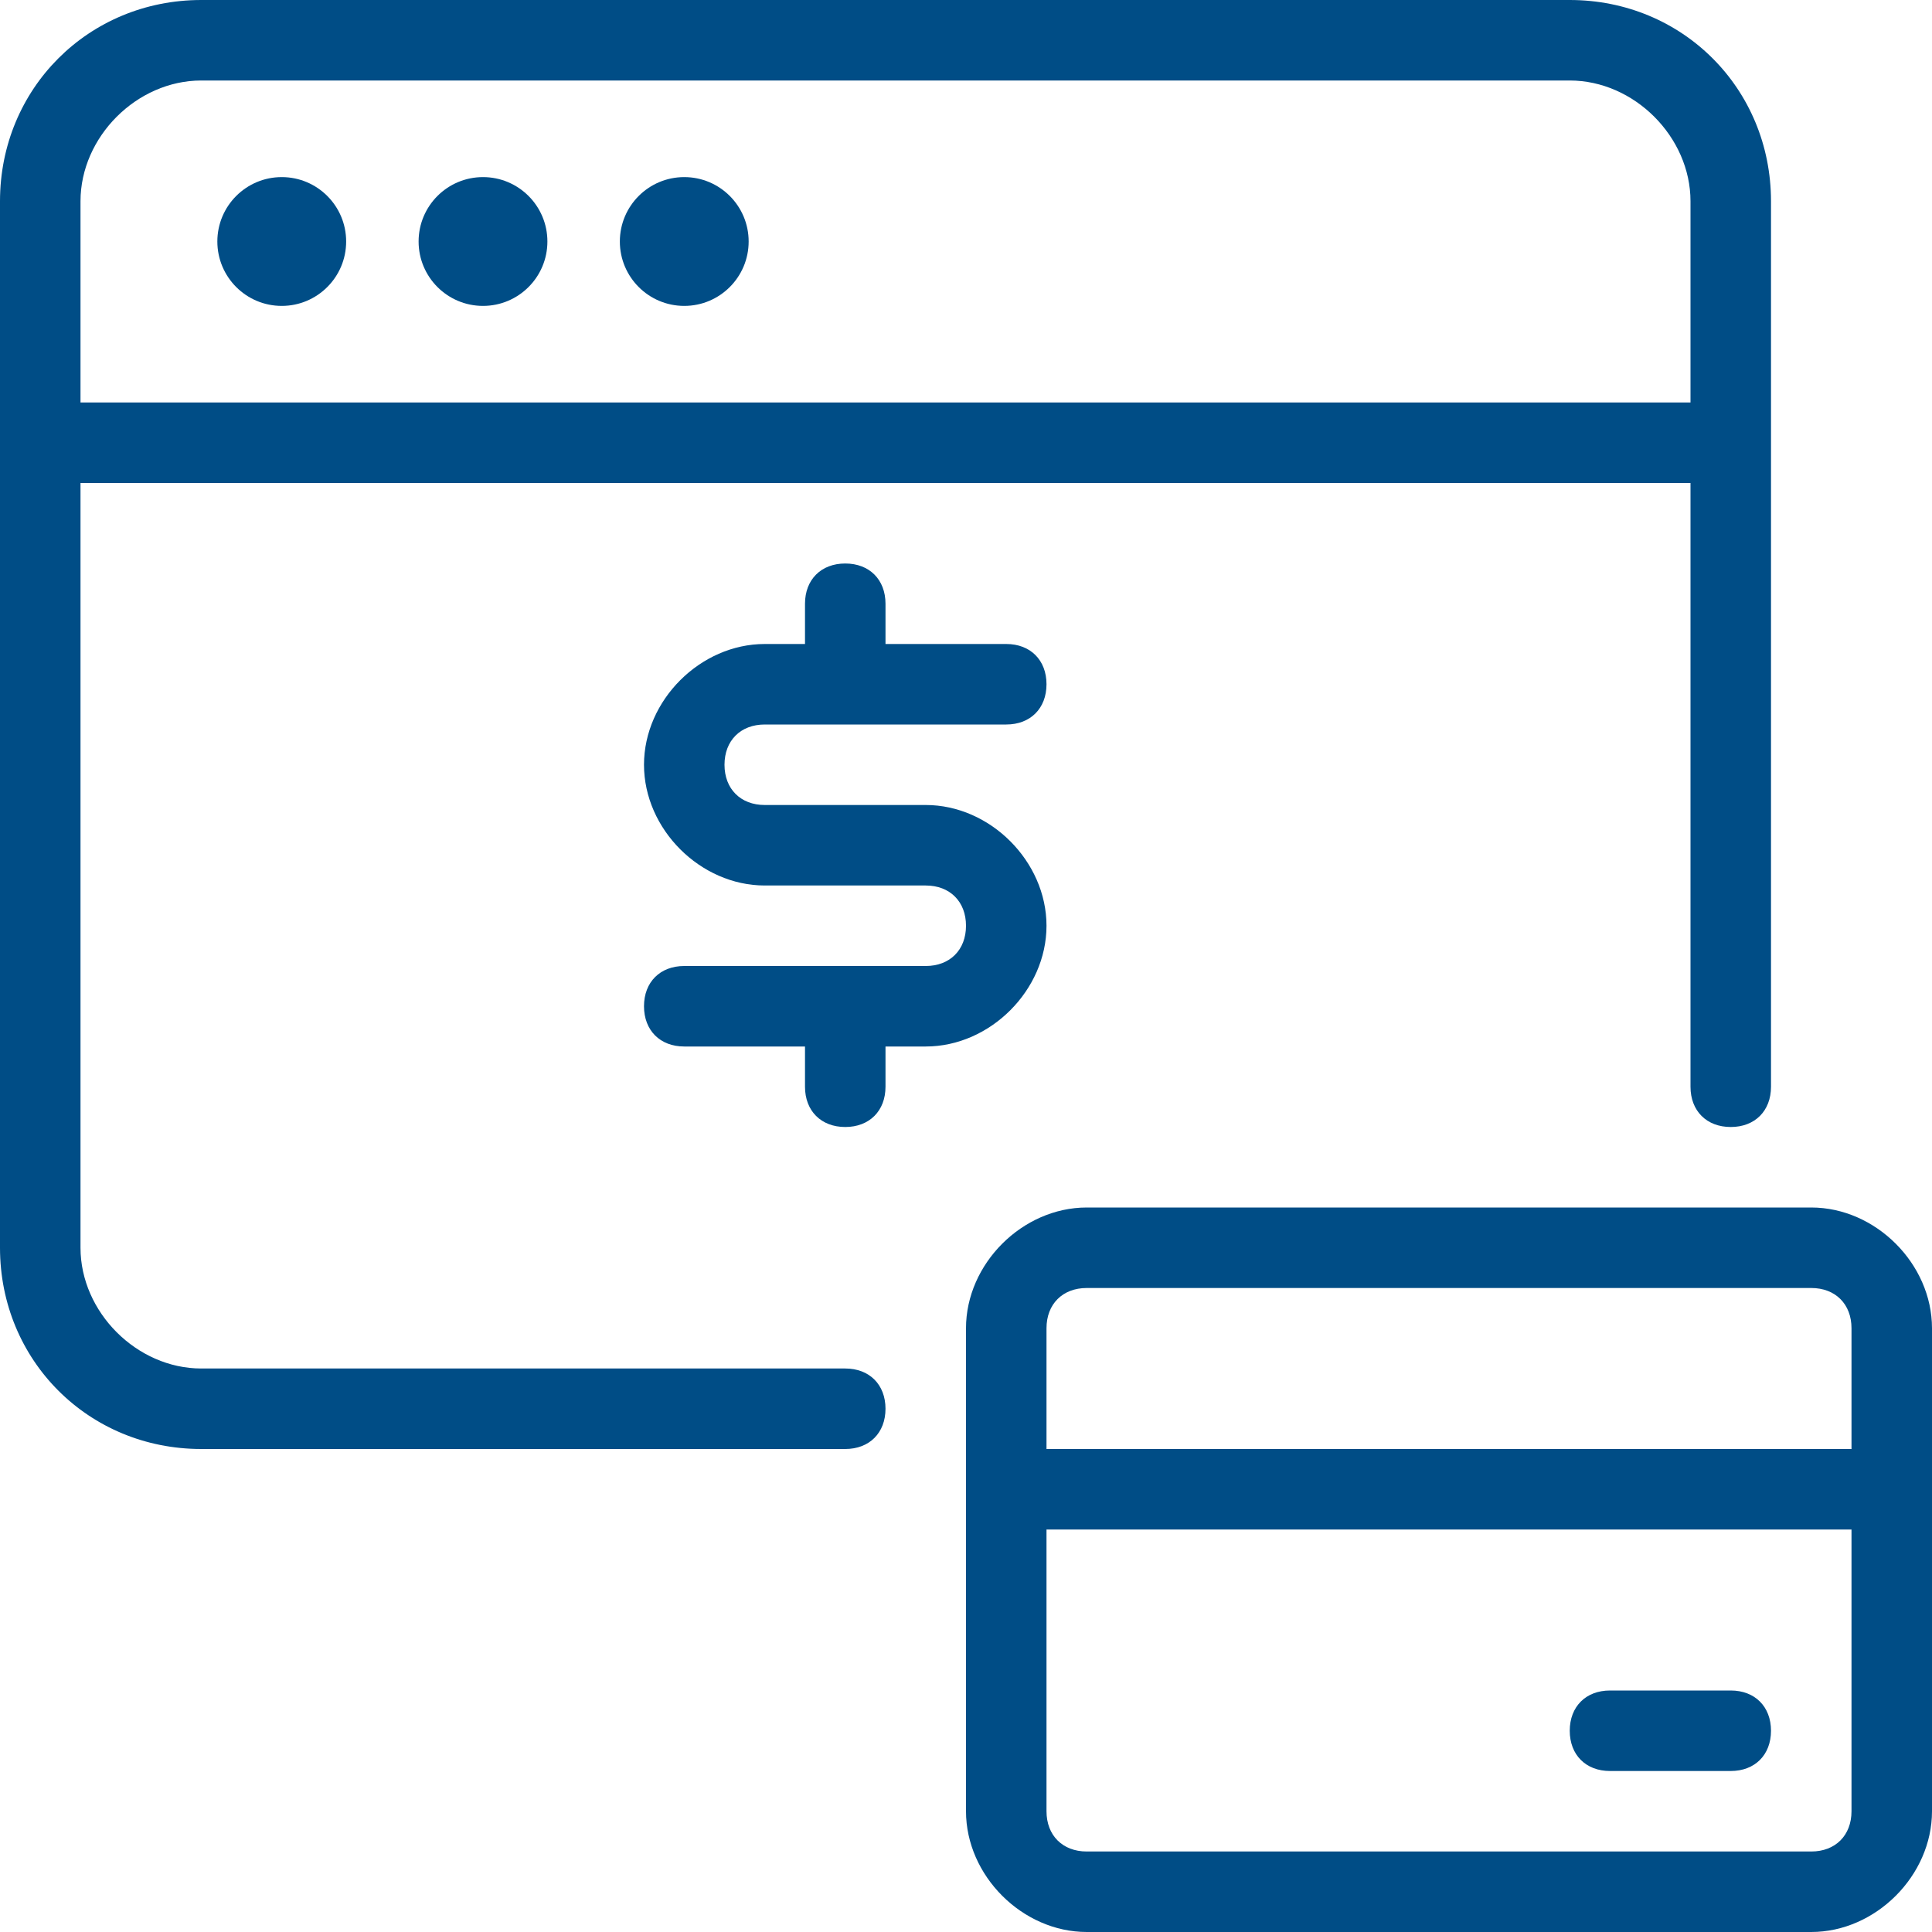
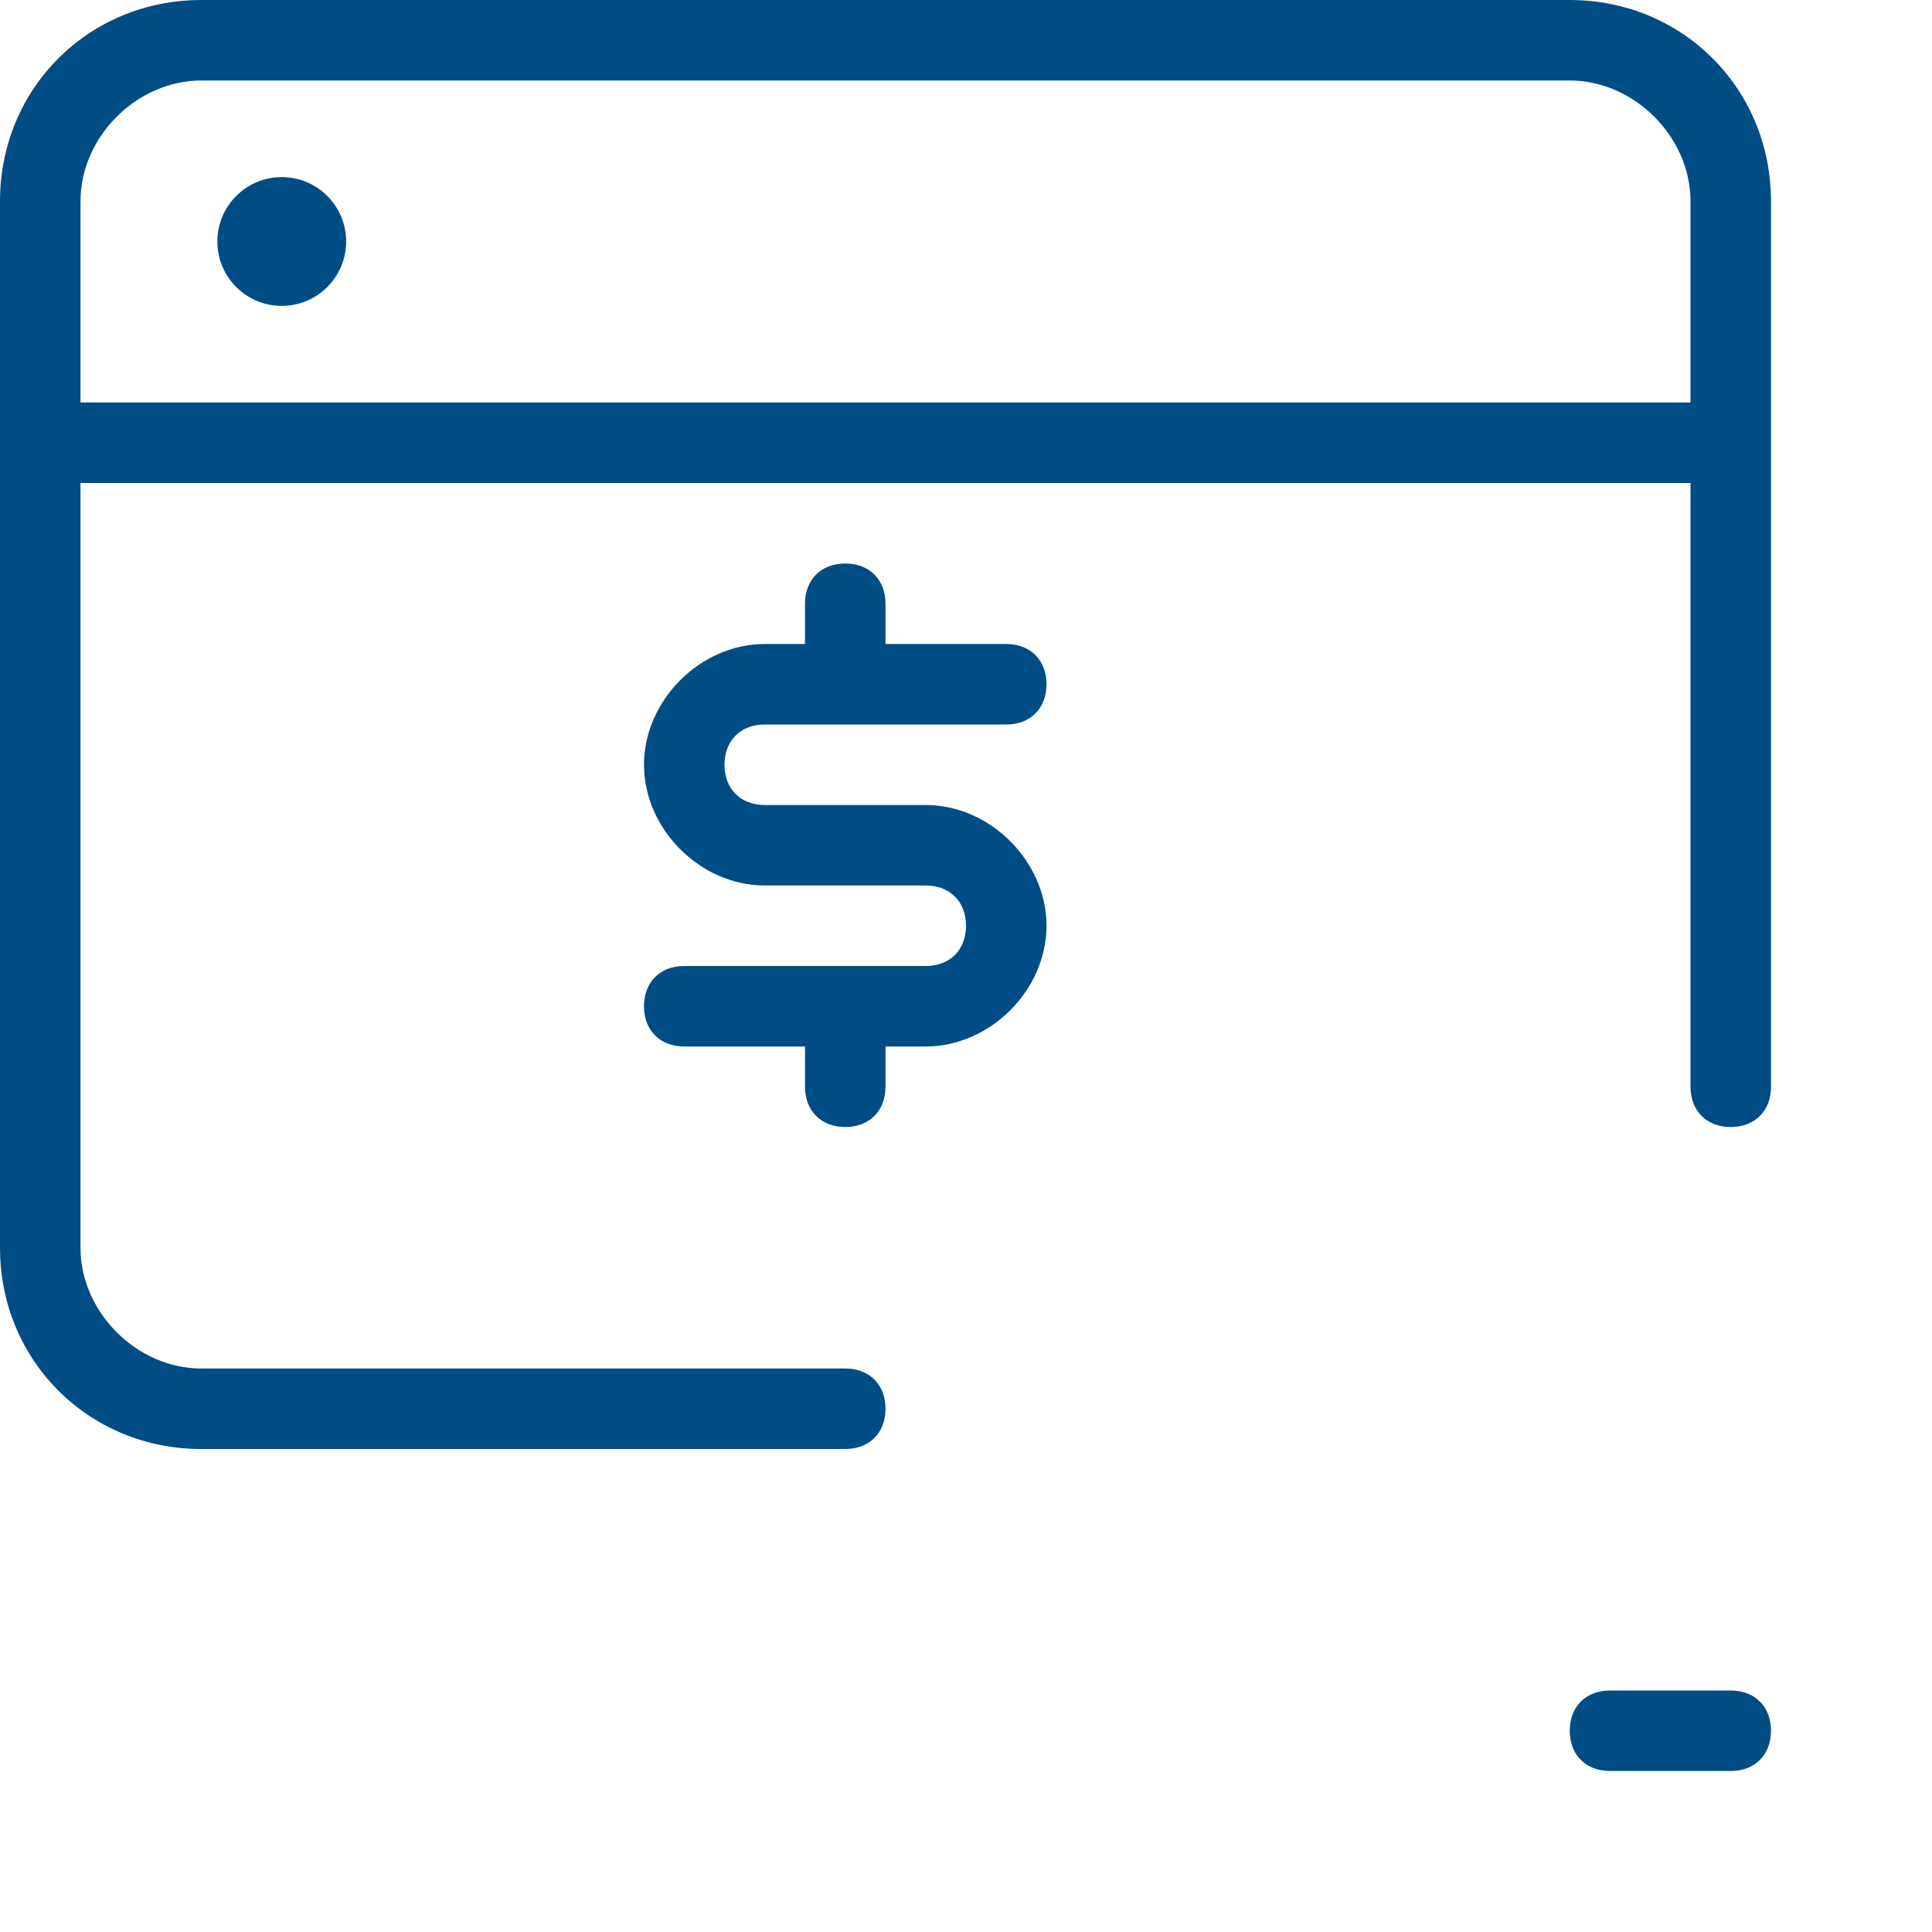
<svg xmlns="http://www.w3.org/2000/svg" version="1.1" id="Layer_1" x="0px" y="0px" viewBox="0 0 24 24" style="enable-background:new 0 0 24 24;" xml:space="preserve">
  <style type="text/css">
	.st0{fill:#004D86;}
</style>
  <g>
-     <path class="st0" d="M13.5,24c-0.8,0-1.5-0.7-1.5-1.5v-6c0-0.8,0.7-1.5,1.5-1.5h9c0.8,0,1.5,0.7,1.5,1.5v6c0,0.8-0.7,1.5-1.5,1.5   H13.5z M13,22.5c0,0.3,0.2,0.5,0.5,0.5h9c0.3,0,0.5-0.2,0.5-0.5V19H13V22.5z M23,18v-1.5c0-0.3-0.2-0.5-0.5-0.5h-9   c-0.3,0-0.5,0.2-0.5,0.5V18H23z" />
    <path class="st0" d="M20,22c-0.3,0-0.5-0.2-0.5-0.5S19.7,21,20,21h1.5c0.3,0,0.5,0.2,0.5,0.5S21.8,22,21.5,22H20z" />
    <path class="st0" d="M2.5,18C1.1,18,0,16.9,0,15.5v-13C0,1.1,1.1,0,2.5,0h17C20.9,0,22,1.1,22,2.5v3c0,0,0,0,0,0c0,0,0,0,0,0.1   l0,7.9c0,0.3-0.2,0.5-0.5,0.5S21,13.8,21,13.5V6H1v9.5C1,16.3,1.7,17,2.5,17h8c0.3,0,0.5,0.2,0.5,0.5S10.8,18,10.5,18H2.5z M21,5   V2.5C21,1.7,20.3,1,19.5,1h-17C1.7,1,1,1.7,1,2.5V5H21z" />
    <circle class="st0" cx="3.5" cy="3" r="0.8" />
-     <circle class="st0" cx="6" cy="3" r="0.8" />
-     <circle class="st0" cx="8.5" cy="3" r="0.8" />
    <path class="st0" d="M10.5,14c-0.3,0-0.5-0.2-0.5-0.5V13H8.5C8.2,13,8,12.8,8,12.5S8.2,12,8.5,12h3c0.3,0,0.5-0.2,0.5-0.5   S11.8,11,11.5,11h-2C8.7,11,8,10.3,8,9.5S8.7,8,9.5,8H10V7.5C10,7.2,10.2,7,10.5,7S11,7.2,11,7.5V8h1.5C12.8,8,13,8.2,13,8.5   S12.8,9,12.5,9h-2c0,0,0,0,0,0s0,0,0,0h-1C9.2,9,9,9.2,9,9.5S9.2,10,9.5,10h2c0.8,0,1.5,0.7,1.5,1.5S12.3,13,11.5,13H11v0.5   C11,13.8,10.8,14,10.5,14z" />
  </g>
</svg>